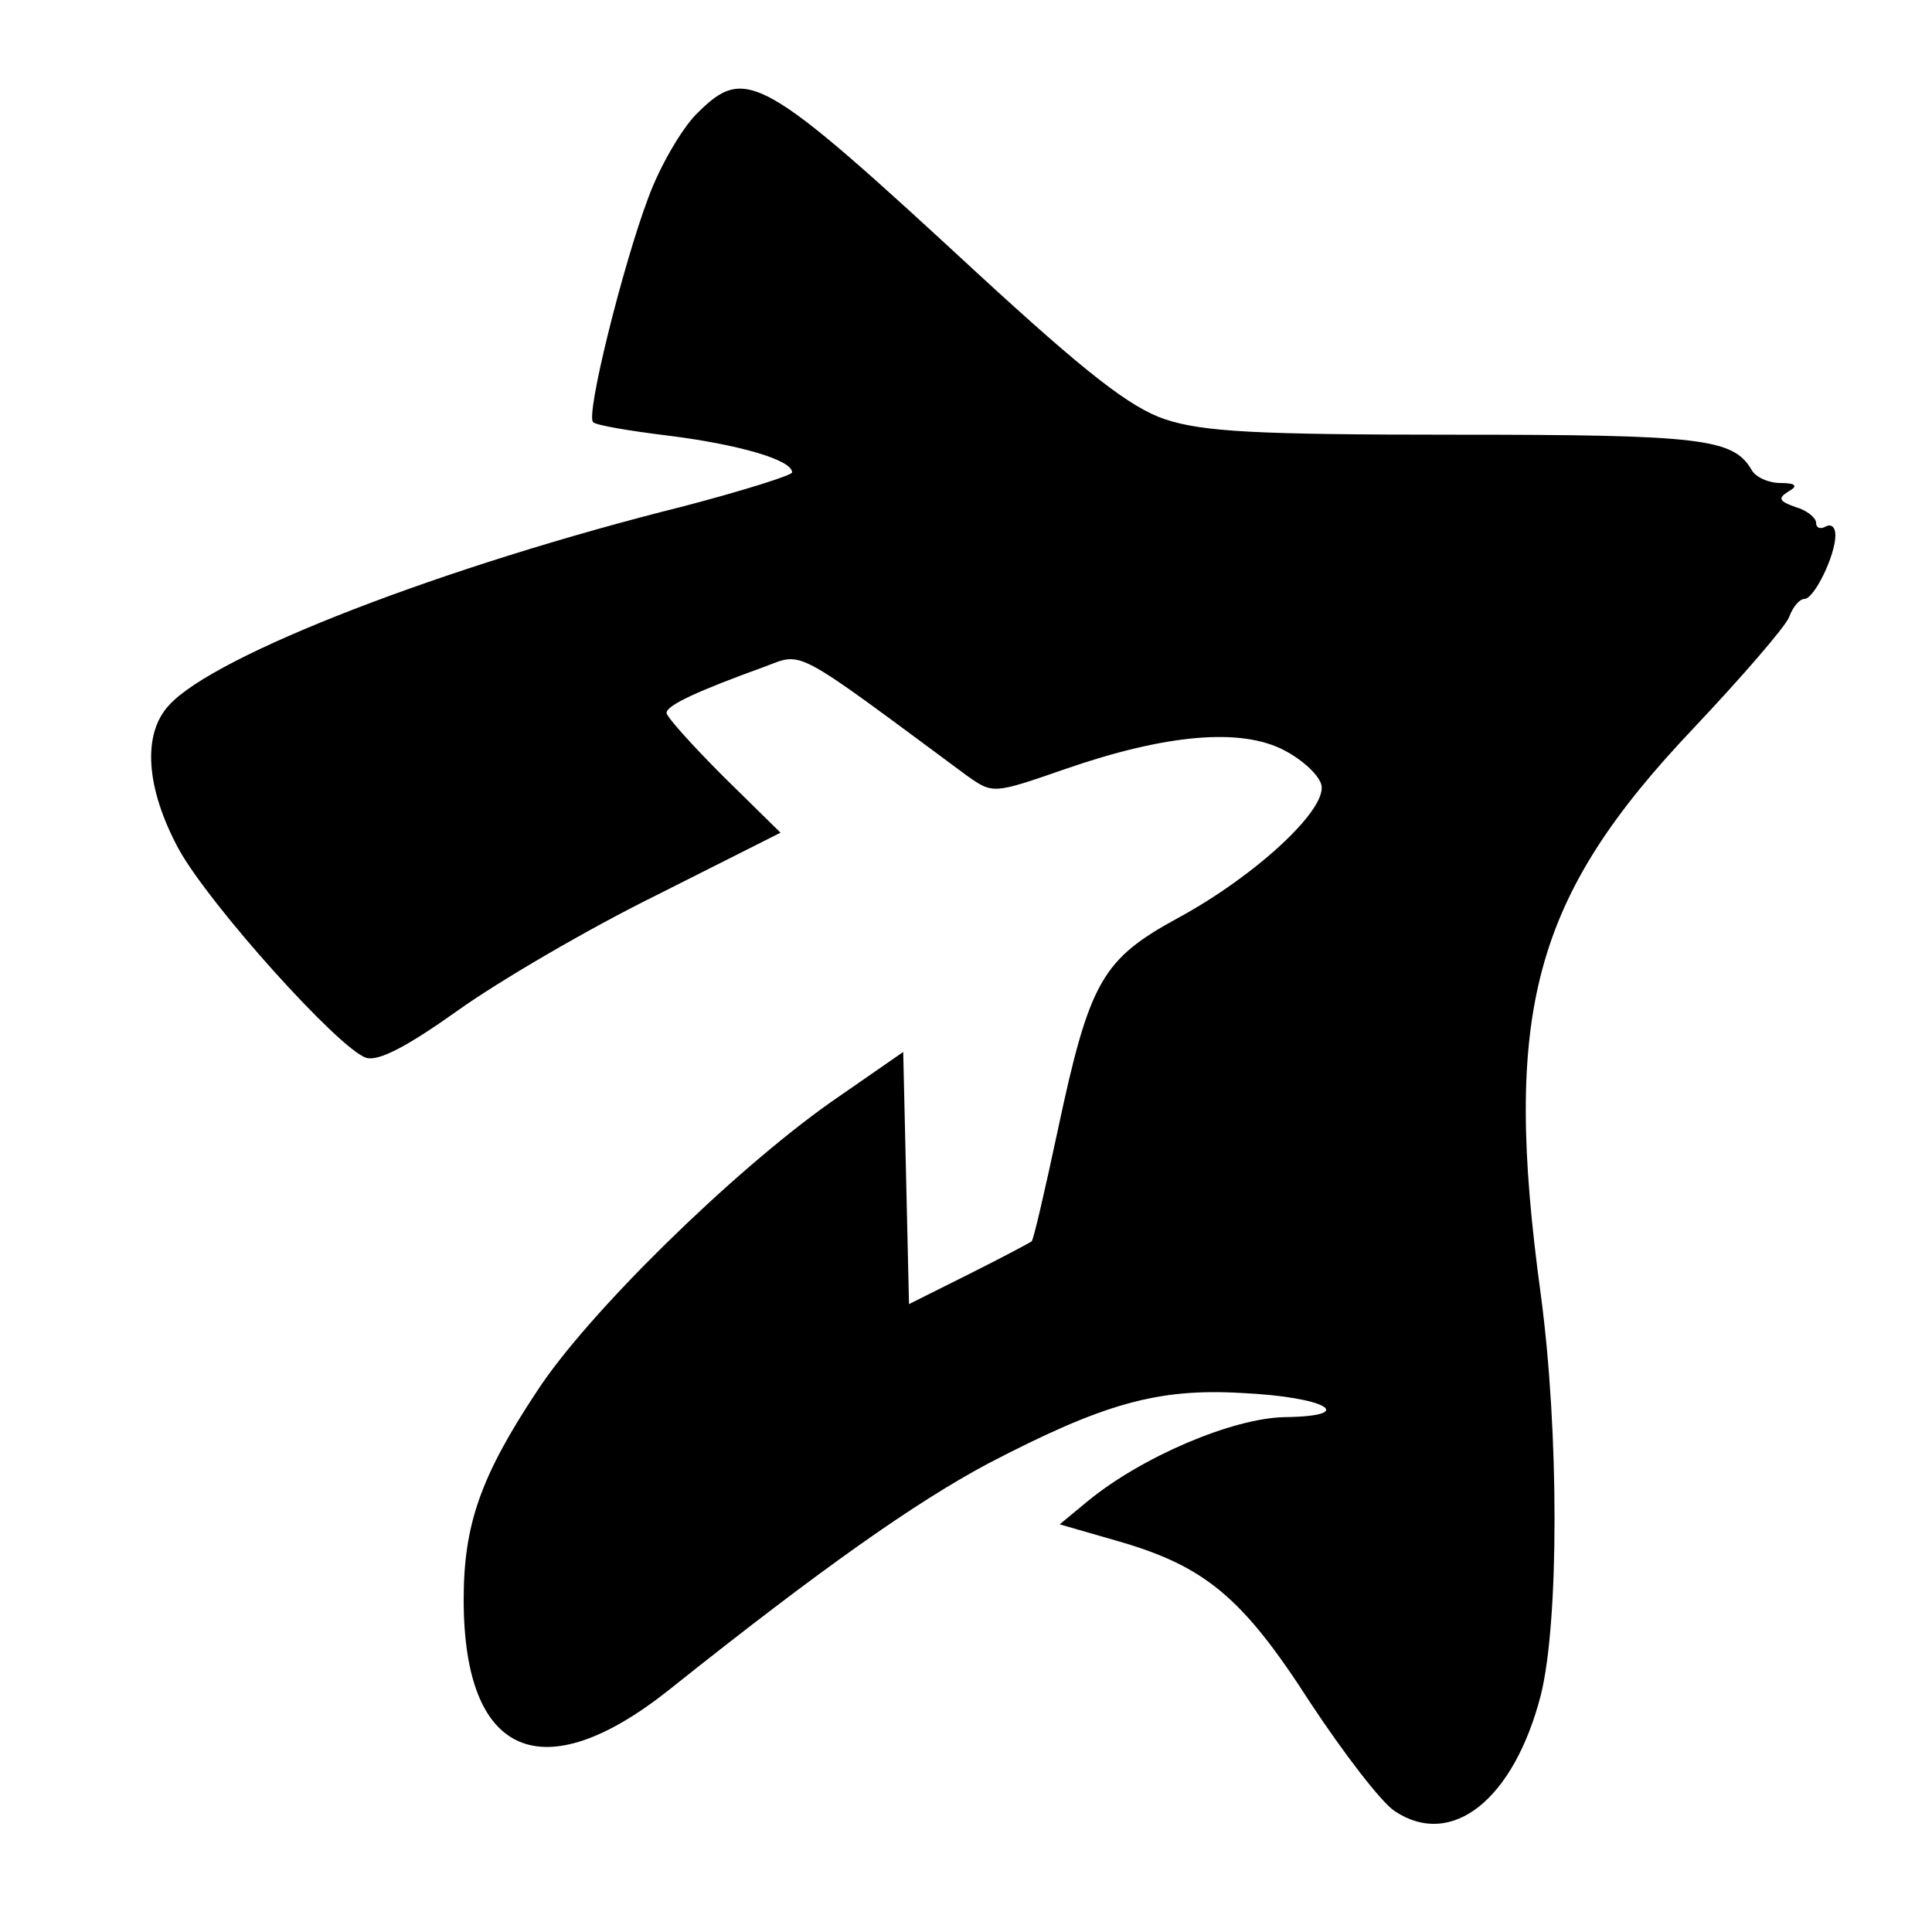
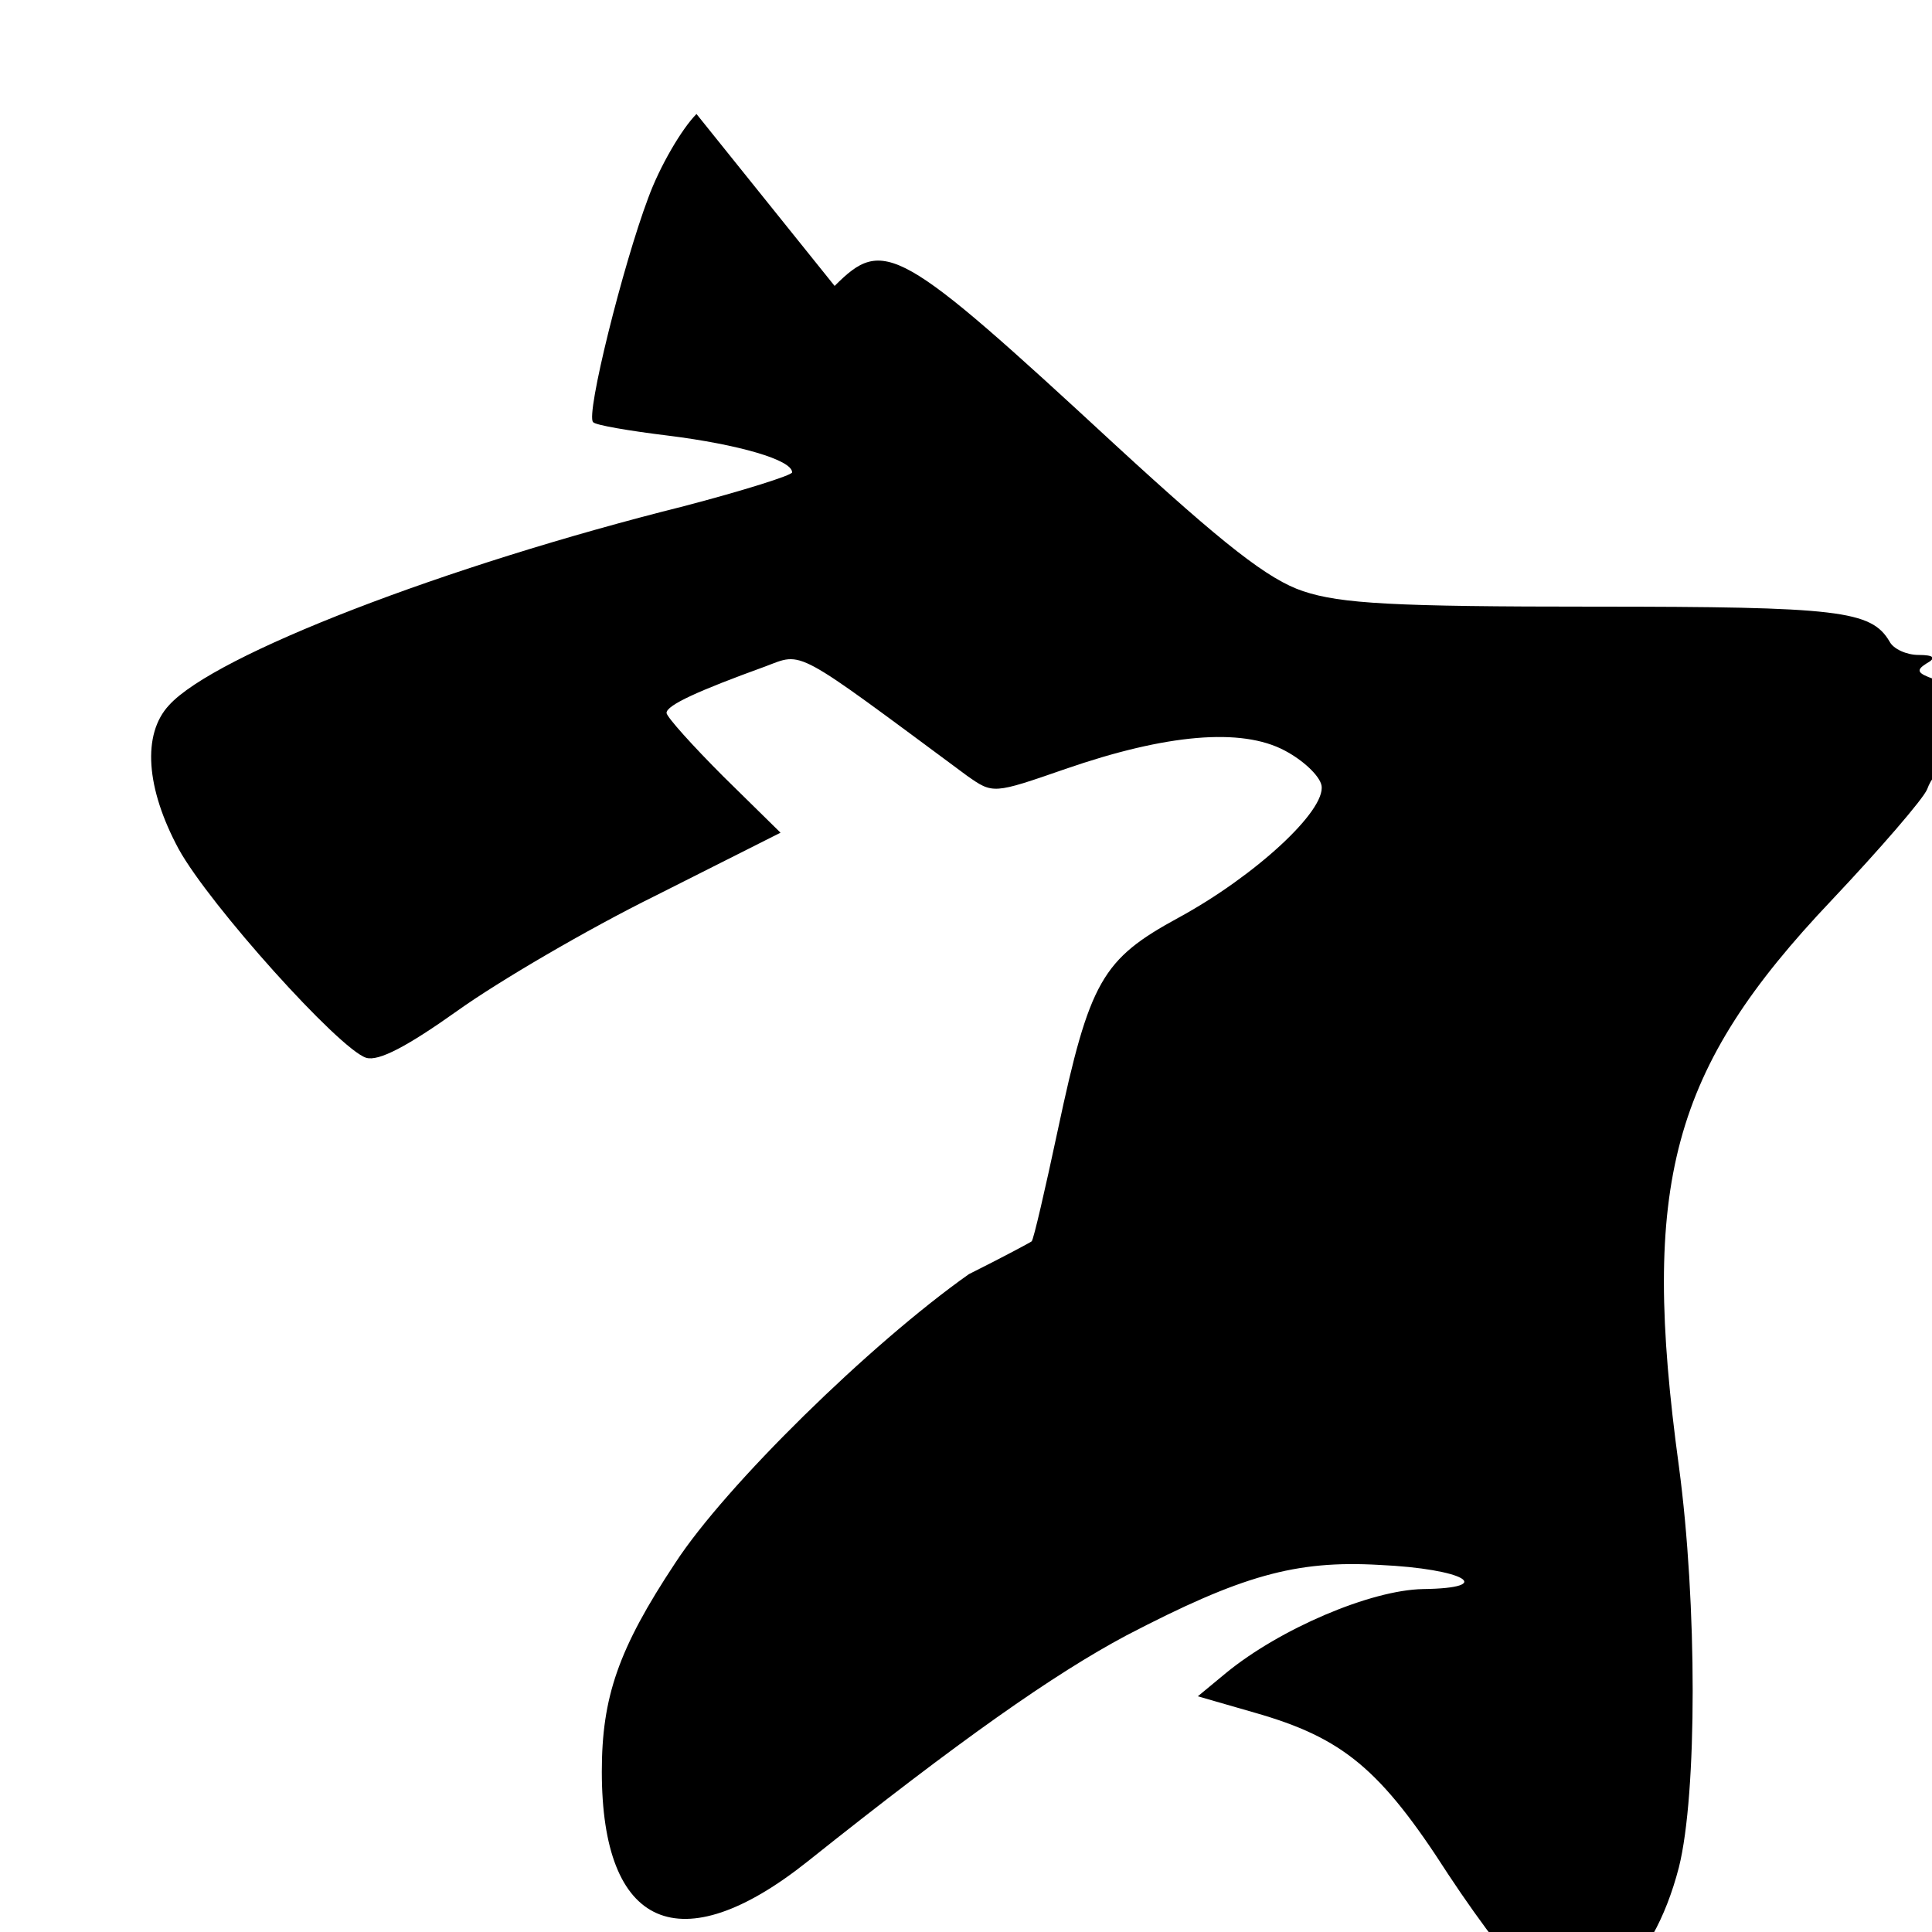
<svg xmlns="http://www.w3.org/2000/svg" version="1.0" width="200pt" height="200pt" viewBox="0 0 200 200" preserveAspectRatio="xMidYMid meet">
  <g transform="translate(0,200) scale(0.1,-0.1)" fill="#000000" stroke="none">
-     <path d="M721 1882 c-15 -15 -38 -54 -50 -87 -26 -69 -65 -225 -57 -232 2 -3 37 -9 78 -14 72 -9 128 -25 128 -38 0 -3 -51 -19 -112 -35 -248 -62 -486 -154 -533 -206 -28 -30 -24 -86 10 -149 32 -58 166 -207 194 -216 13 -4 43 12 95 49 42 30 134 84 205 119 l129 65 -59 58 c-32 32 -59 62 -59 66 0 8 33 23 102 48 40 15 28 21 209 -113 27 -19 27 -19 102 7 104 36 182 43 227 19 19 -10 36 -26 38 -36 5 -26 -69 -94 -148 -137 -79 -43 -92 -65 -125 -220 -13 -61 -25 -113 -27 -115 -1 -1 -31 -17 -65 -34 l-62 -31 -3 131 -3 130 -75 -52 c-102 -72 -252 -219 -304 -299 -59 -89 -76 -139 -76 -216 0 -162 81 -198 213 -93 158 126 255 194 330 234 119 62 175 78 262 73 88 -4 122 -24 45 -25 -54 -1 -148 -41 -204 -87 l-29 -24 59 -17 c91 -26 130 -58 200 -167 35 -53 74 -104 88 -113 59 -39 123 12 151 120 19 76 19 273 0 415 -40 293 -8 411 158 586 50 53 95 105 99 115 4 11 11 19 16 19 10 0 32 45 32 66 0 8 -4 12 -10 9 -5 -3 -10 -2 -10 4 0 5 -10 13 -21 16 -17 6 -19 9 -8 16 11 6 8 9 -8 9 -12 0 -26 6 -30 14 -19 32 -52 36 -306 36 -207 0 -262 3 -301 16 -36 12 -82 48 -194 151 -225 208 -240 216 -291 165z" />
+     <path d="M721 1882 c-15 -15 -38 -54 -50 -87 -26 -69 -65 -225 -57 -232 2 -3 37 -9 78 -14 72 -9 128 -25 128 -38 0 -3 -51 -19 -112 -35 -248 -62 -486 -154 -533 -206 -28 -30 -24 -86 10 -149 32 -58 166 -207 194 -216 13 -4 43 12 95 49 42 30 134 84 205 119 l129 65 -59 58 c-32 32 -59 62 -59 66 0 8 33 23 102 48 40 15 28 21 209 -113 27 -19 27 -19 102 7 104 36 182 43 227 19 19 -10 36 -26 38 -36 5 -26 -69 -94 -148 -137 -79 -43 -92 -65 -125 -220 -13 -61 -25 -113 -27 -115 -1 -1 -31 -17 -65 -34 c-102 -72 -252 -219 -304 -299 -59 -89 -76 -139 -76 -216 0 -162 81 -198 213 -93 158 126 255 194 330 234 119 62 175 78 262 73 88 -4 122 -24 45 -25 -54 -1 -148 -41 -204 -87 l-29 -24 59 -17 c91 -26 130 -58 200 -167 35 -53 74 -104 88 -113 59 -39 123 12 151 120 19 76 19 273 0 415 -40 293 -8 411 158 586 50 53 95 105 99 115 4 11 11 19 16 19 10 0 32 45 32 66 0 8 -4 12 -10 9 -5 -3 -10 -2 -10 4 0 5 -10 13 -21 16 -17 6 -19 9 -8 16 11 6 8 9 -8 9 -12 0 -26 6 -30 14 -19 32 -52 36 -306 36 -207 0 -262 3 -301 16 -36 12 -82 48 -194 151 -225 208 -240 216 -291 165z" />
  </g>
</svg>